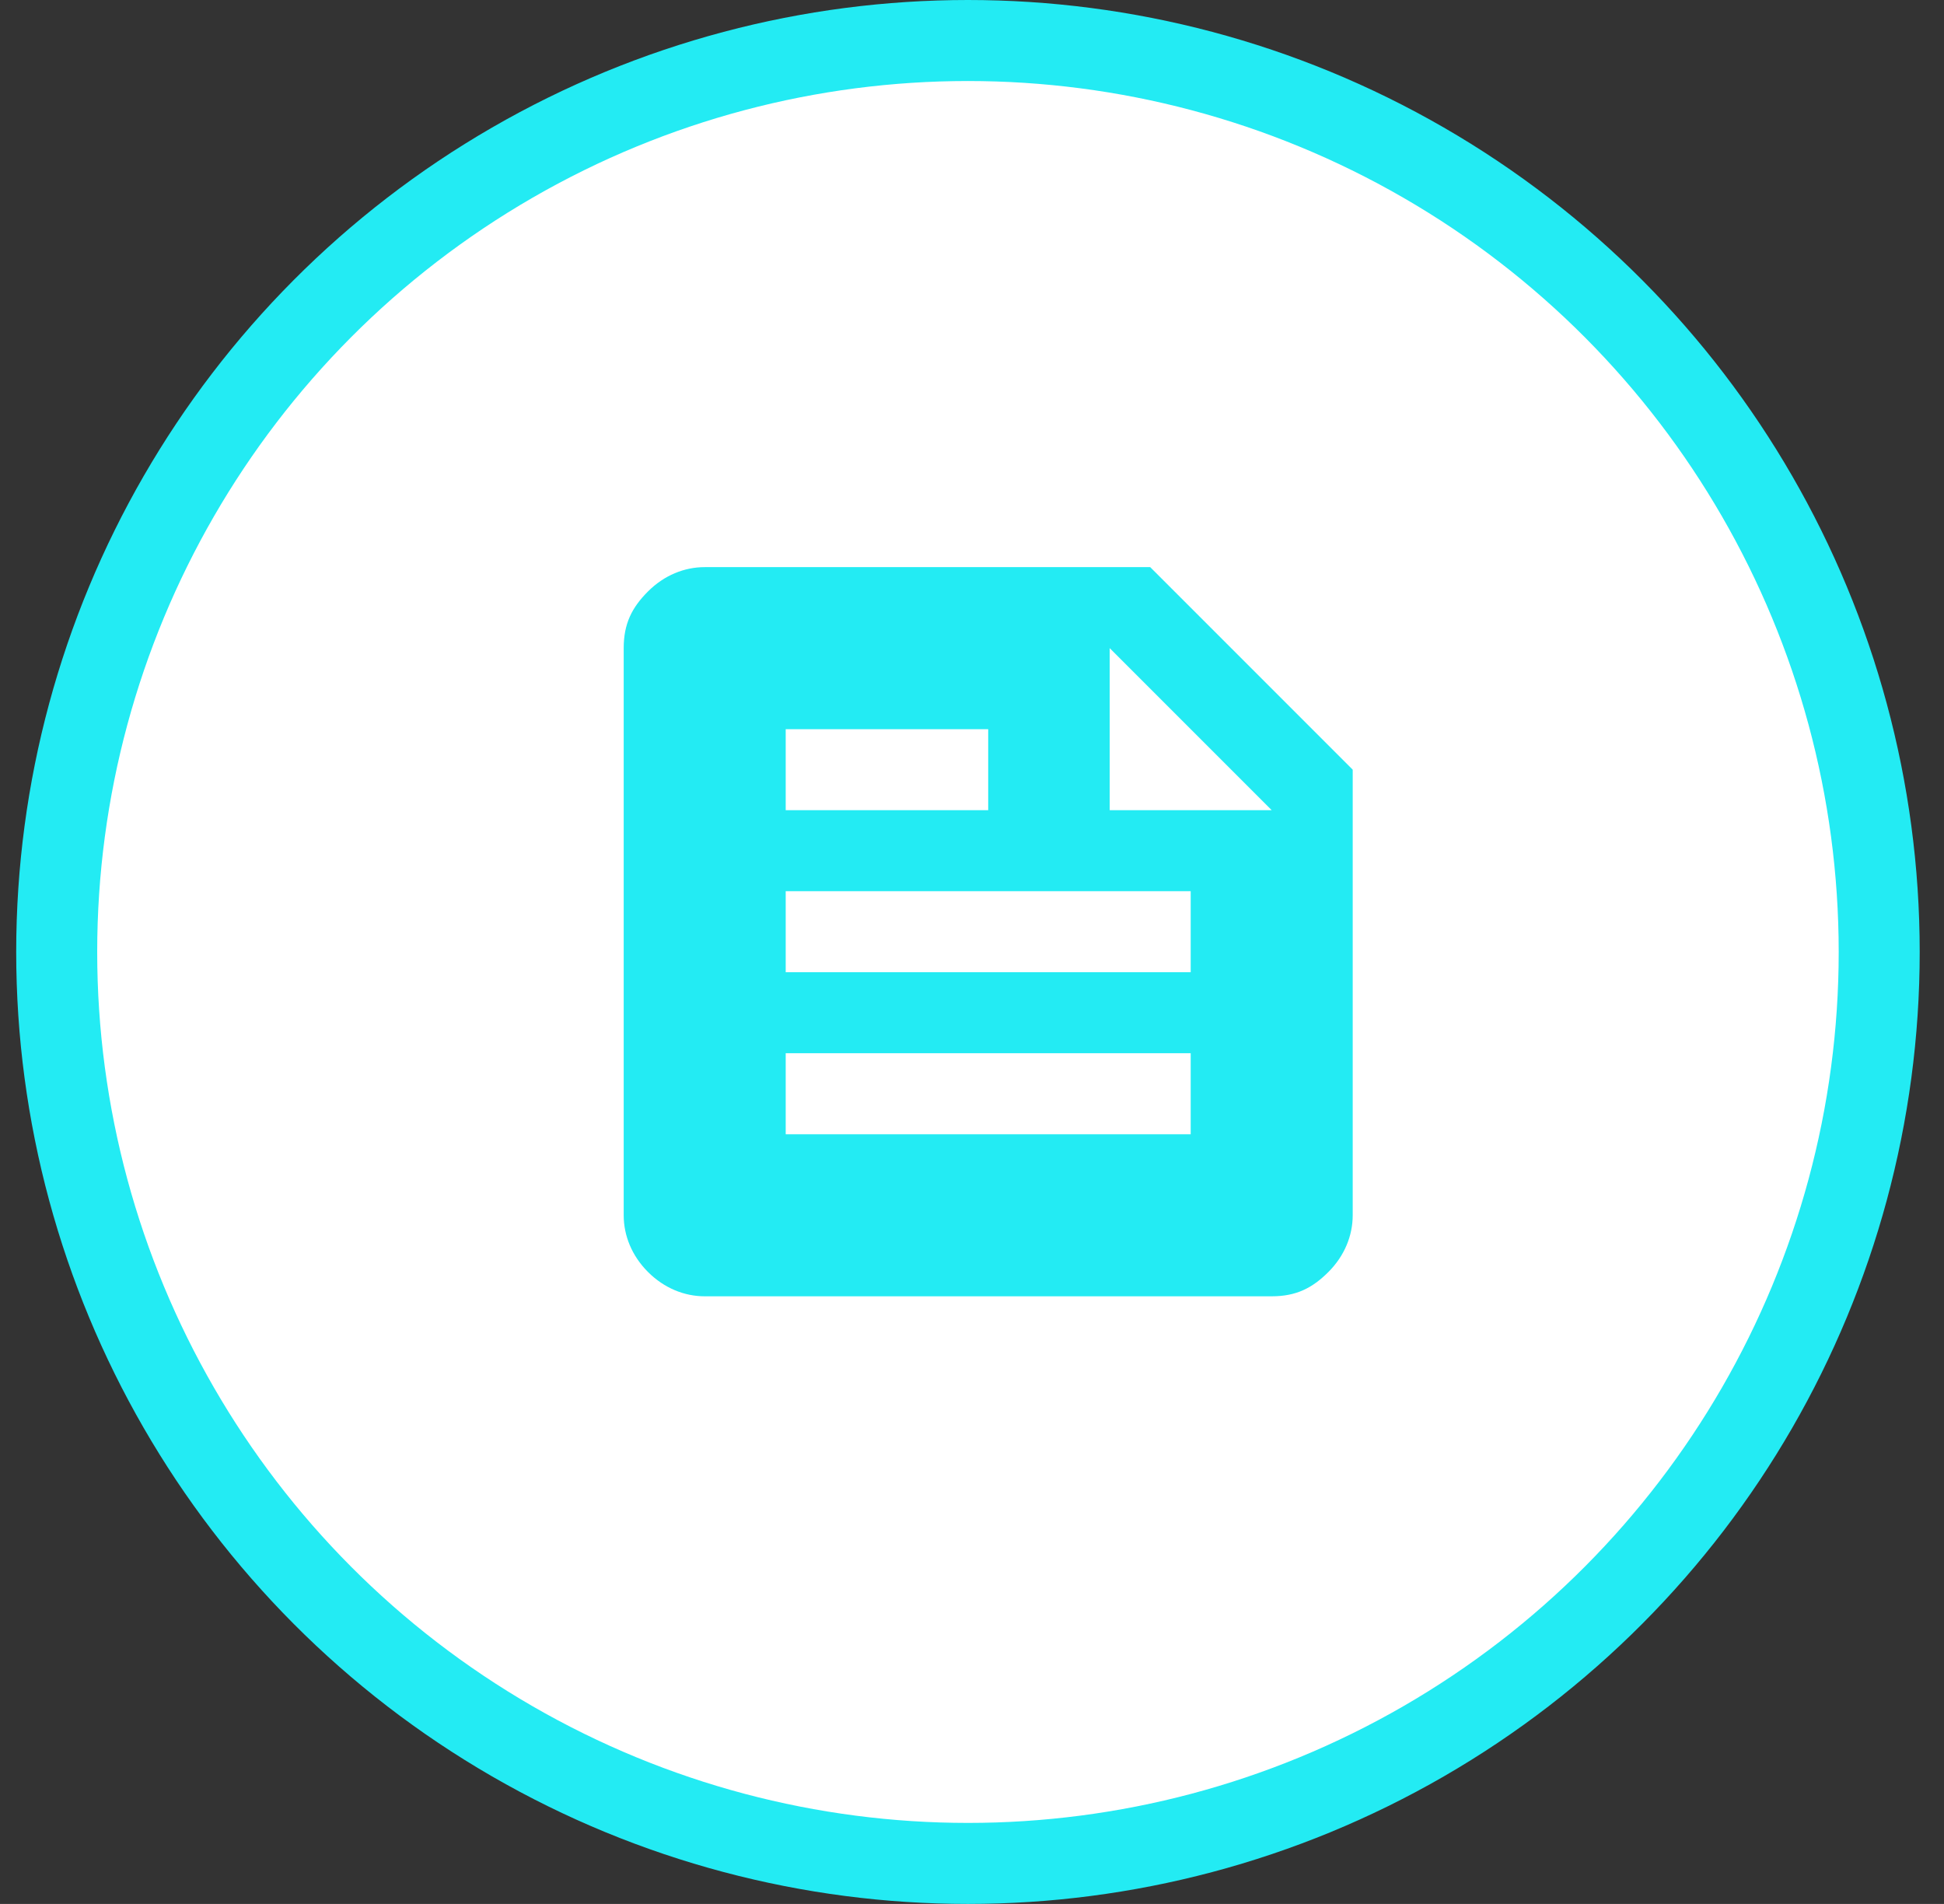
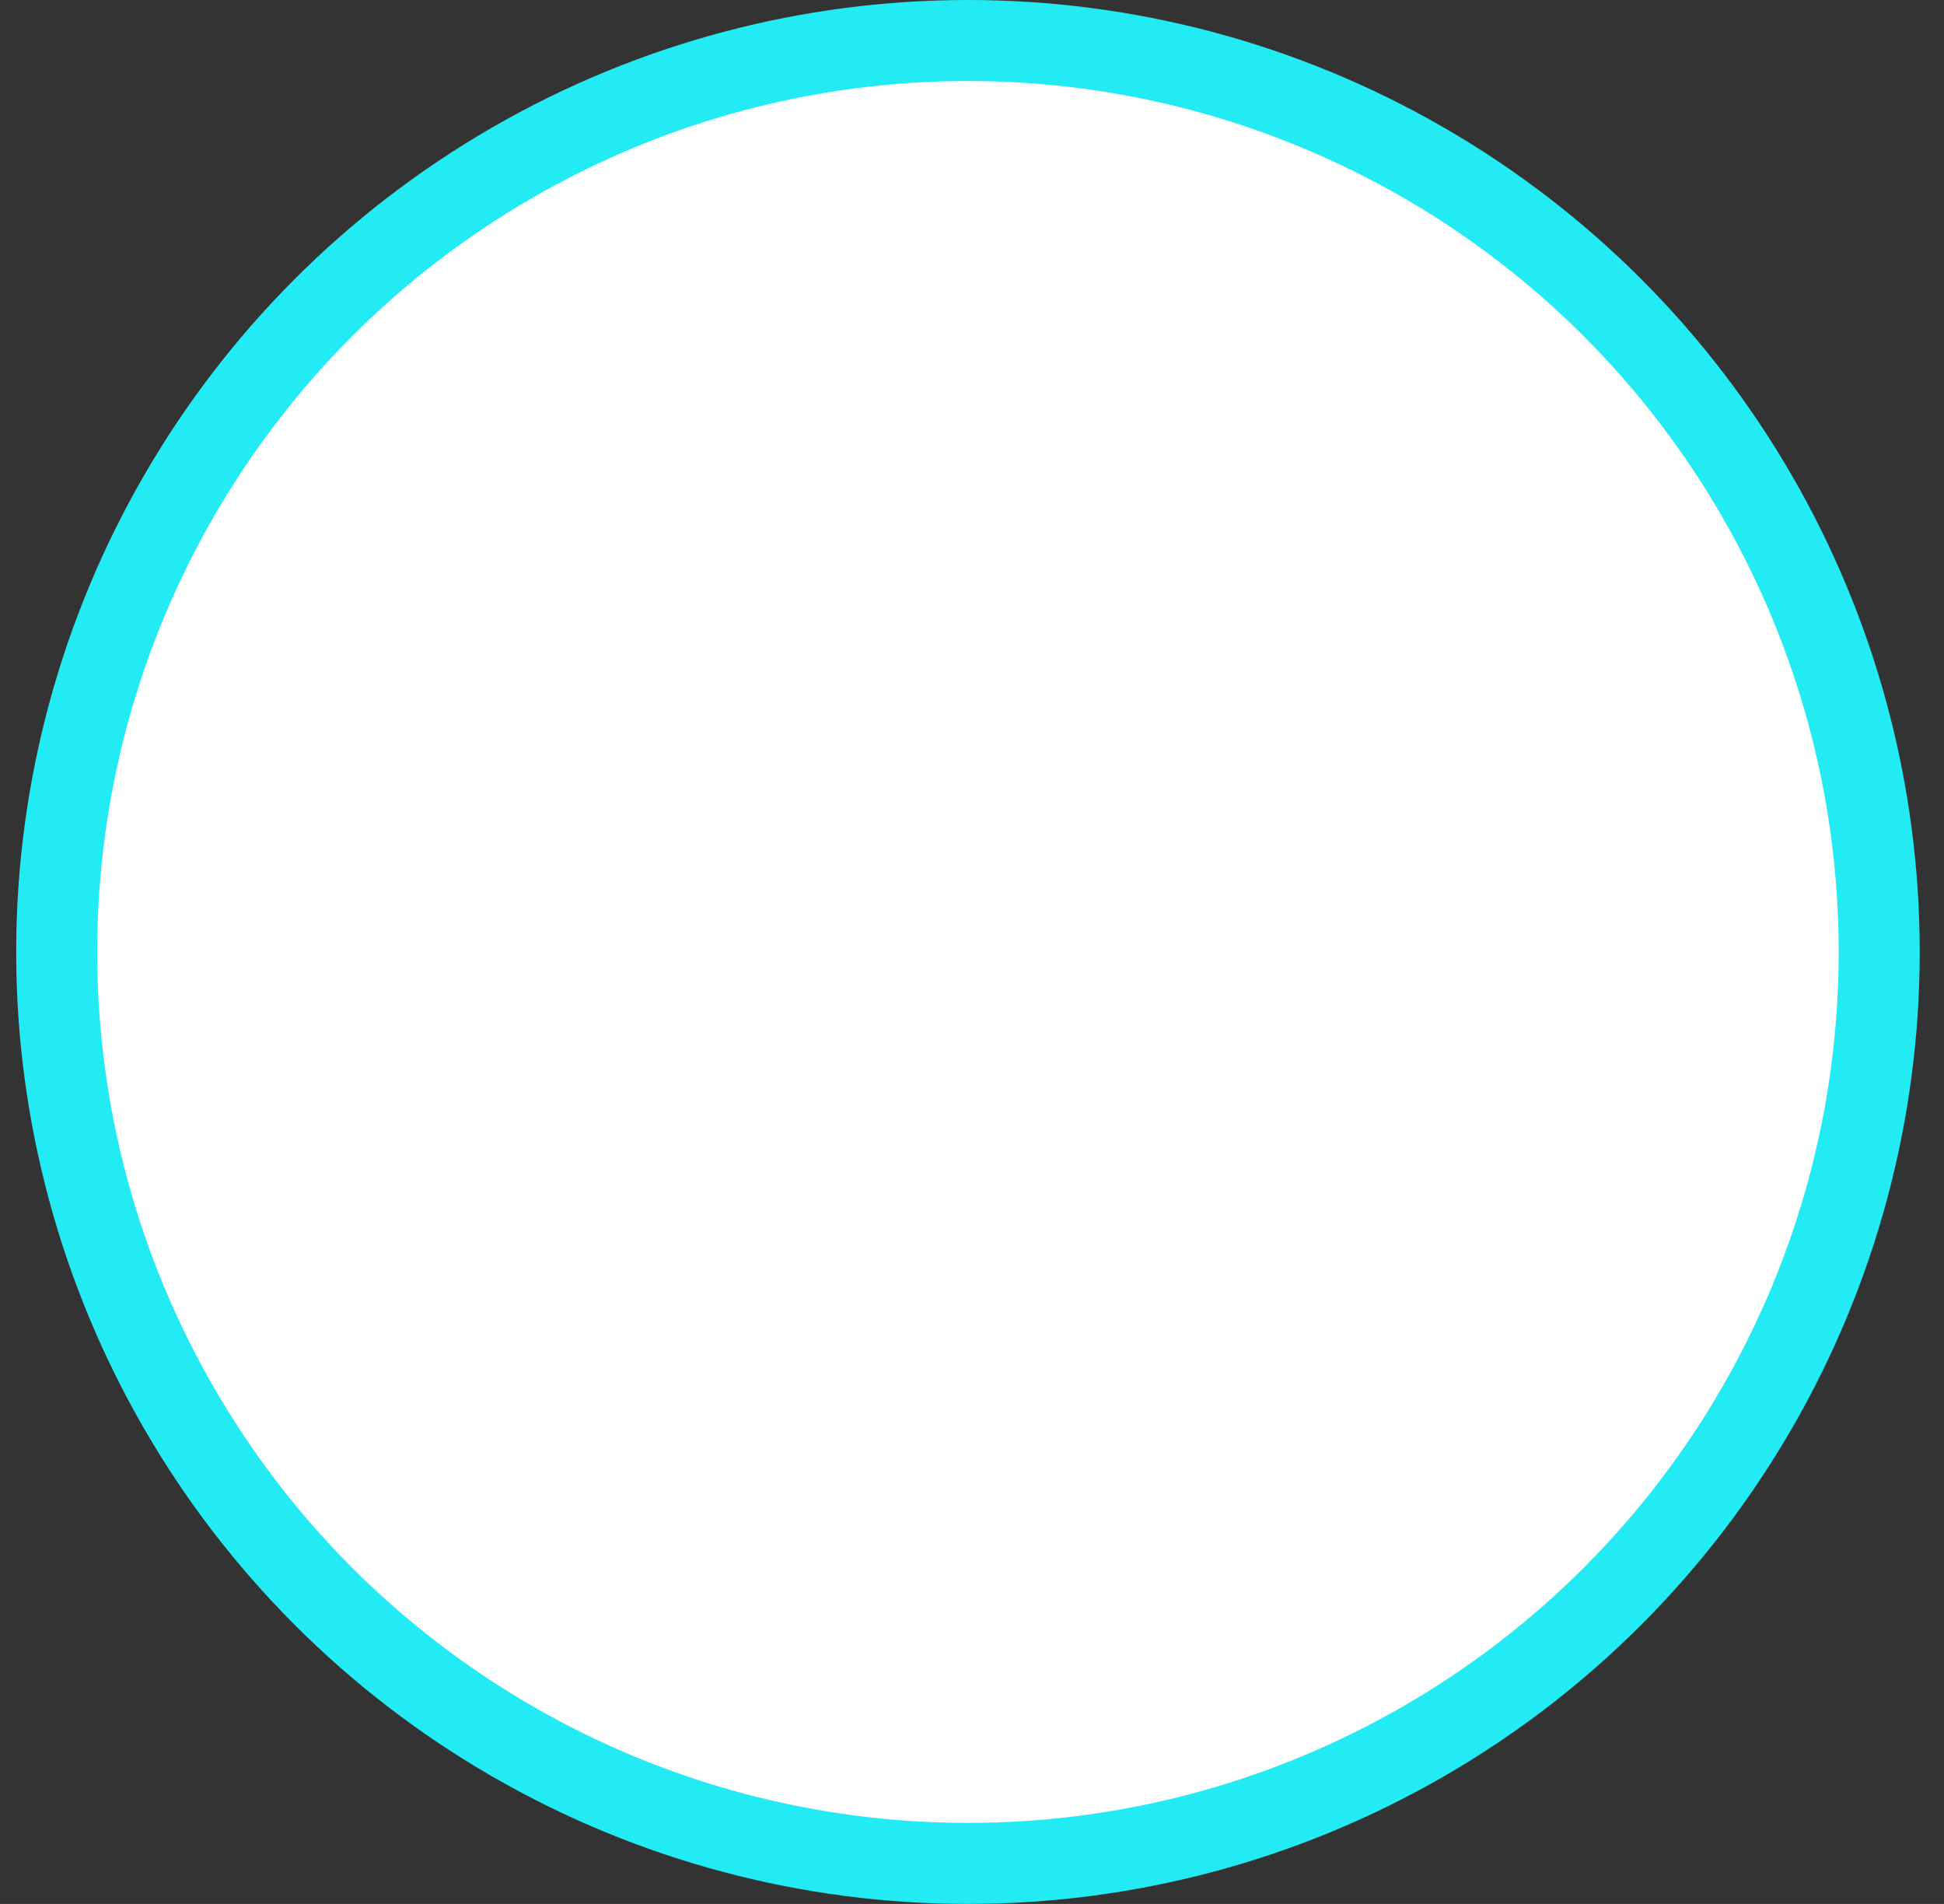
<svg xmlns="http://www.w3.org/2000/svg" version="1.1" id="Layer_1" x="0px" y="0px" viewBox="0 0 48 47" style="enable-background:new 0 0 48 47;" xml:space="preserve">
  <rect x="0" y="0" width="48" height="47" fill="#333333" stroke="none" />
  <style type="text/css">
	.st0{fill:#FFFFFF;stroke:#23EBF3;stroke-width:2;}
	.st1{fill:#23EBF3;}
</style>
  <circle class="st0" cx="23.9" cy="23.5" r="22.5" />
-   <path class="st1" d="M17.4,32c-0.5,0-1-0.2-1.4-0.6c-0.4-0.4-0.6-0.9-0.6-1.4V16c0-0.6,0.2-1,0.6-1.4c0.4-0.4,0.9-0.6,1.4-0.6h11  l5,5v11c0,0.5-0.2,1-0.6,1.4C32.4,31.8,32,32,31.4,32H17.4z M19.4,28h10v-2h-10V28z M19.4,24h10v-2h-10V24z M27.4,20h4l-4-4V20z   M19.4,20h5v-2h-5V20z" />
</svg>